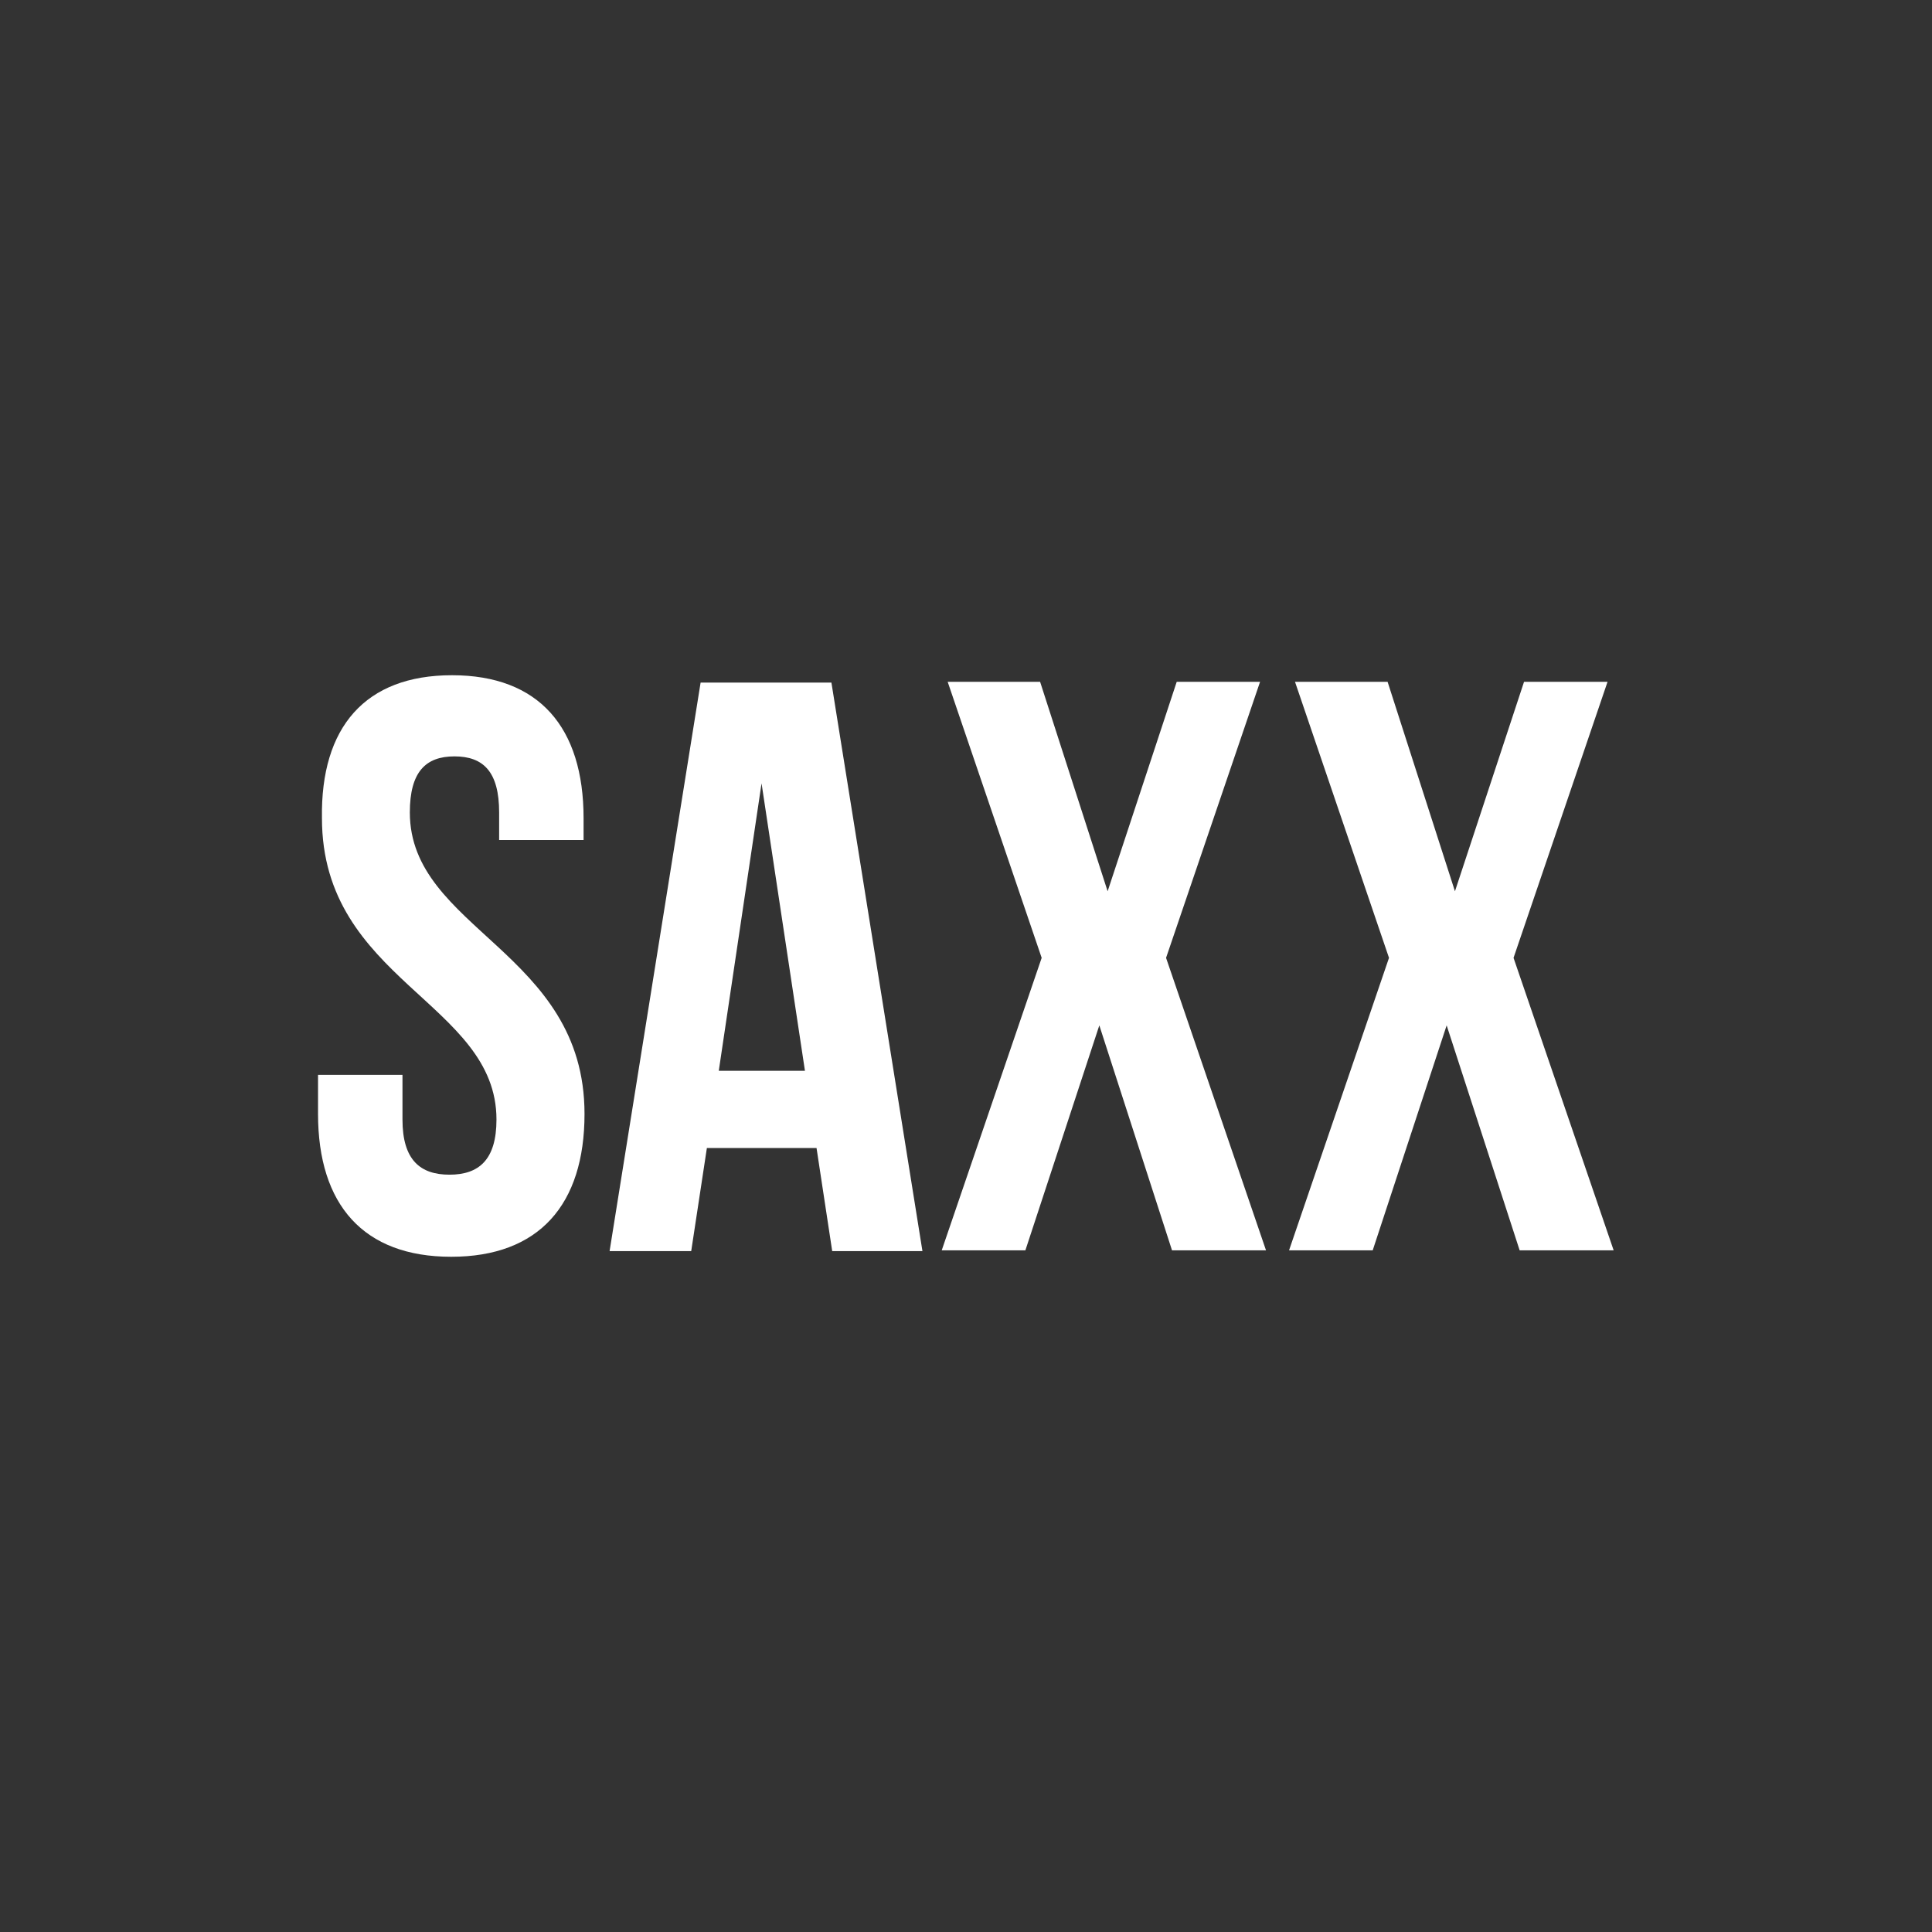
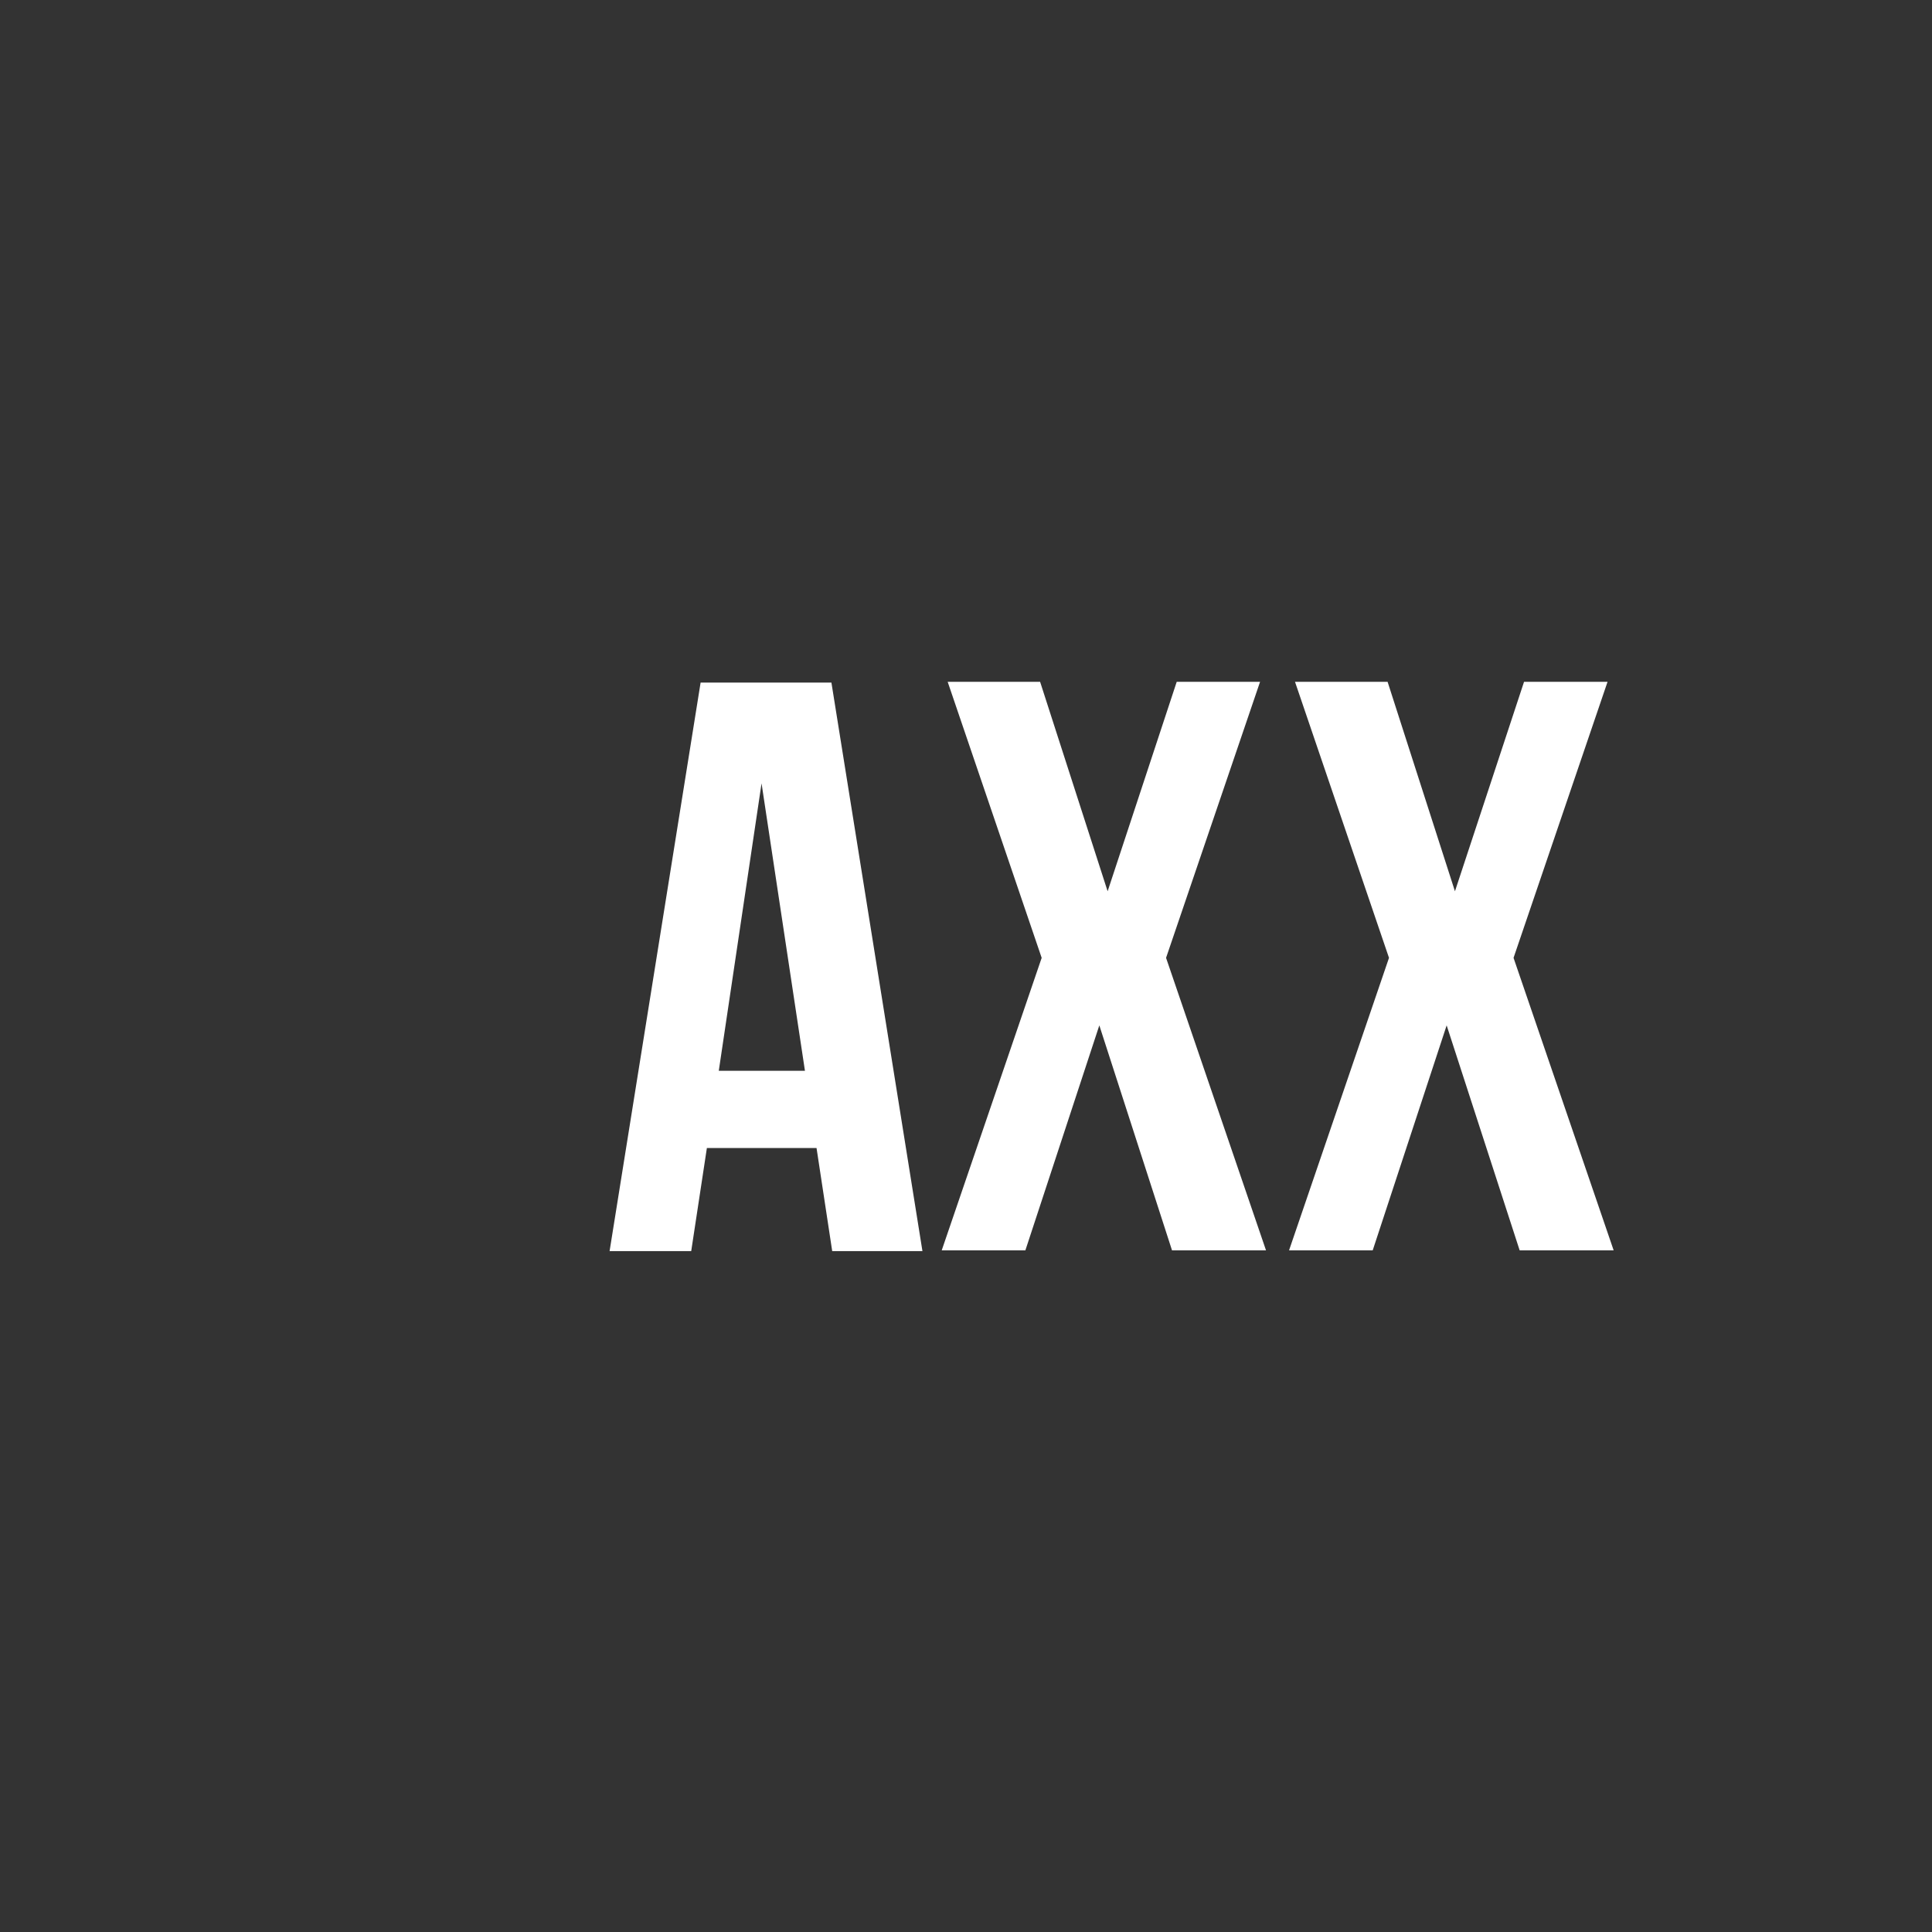
<svg xmlns="http://www.w3.org/2000/svg" viewBox="0 0 123.32 123.32">
  <rect x="0" y="0" width="123.32" height="123.32" fill="#333333" stroke="none" />
  <g id="Layer_2" data-name="Layer 2">
    <g id="Layer_1-2" data-name="Layer 1">
      <rect width="123.32" height="123.32" style="fill:none" />
      <g id="Layer">
        <g id="Layer-2" data-name="Layer">
-           <path d="M28.85,43.1c5.55,0,8.4,3.32,8.4,9.13v1.39H31.86V51.86c0-2.59-1-3.58-2.85-3.58s-2.85,1-2.85,3.58c0,7.47,11.15,8.87,11.15,19.24,0,5.8-2.91,9.12-8.51,9.12s-8.5-3.32-8.5-9.12V68.61h5.39v2.85c0,2.59,1.14,3.52,3,3.52s3-.93,3-3.52c0-7.47-11.14-8.87-11.14-19.24C20.46,46.42,23.31,43.1,28.85,43.1Z" style="fill:#fff" />
          <path d="M58.88,79.86H53.12l-1-6.58h-7l-1,6.58H38.91l5.81-36.29h8.35Zm-13-11.51h5.5L48.61,50Z" style="fill:#fff" />
          <path d="M80.43,43.52l-6,17.62,6.38,18.67h-6L70.17,65.45,65.45,79.81H60.11l6.38-18.67-6-17.62h5.9l4.31,13.37,4.41-13.37Z" style="fill:#fff" />
          <path d="M102.61,43.52l-6,17.62L103,79.81H97L92.34,65.45,87.62,79.81H82.28l6.38-18.67-6-17.62h5.91l4.3,13.37,4.41-13.37Z" style="fill:#fff" />
        </g>
      </g>
    </g>
  </g>
</svg>